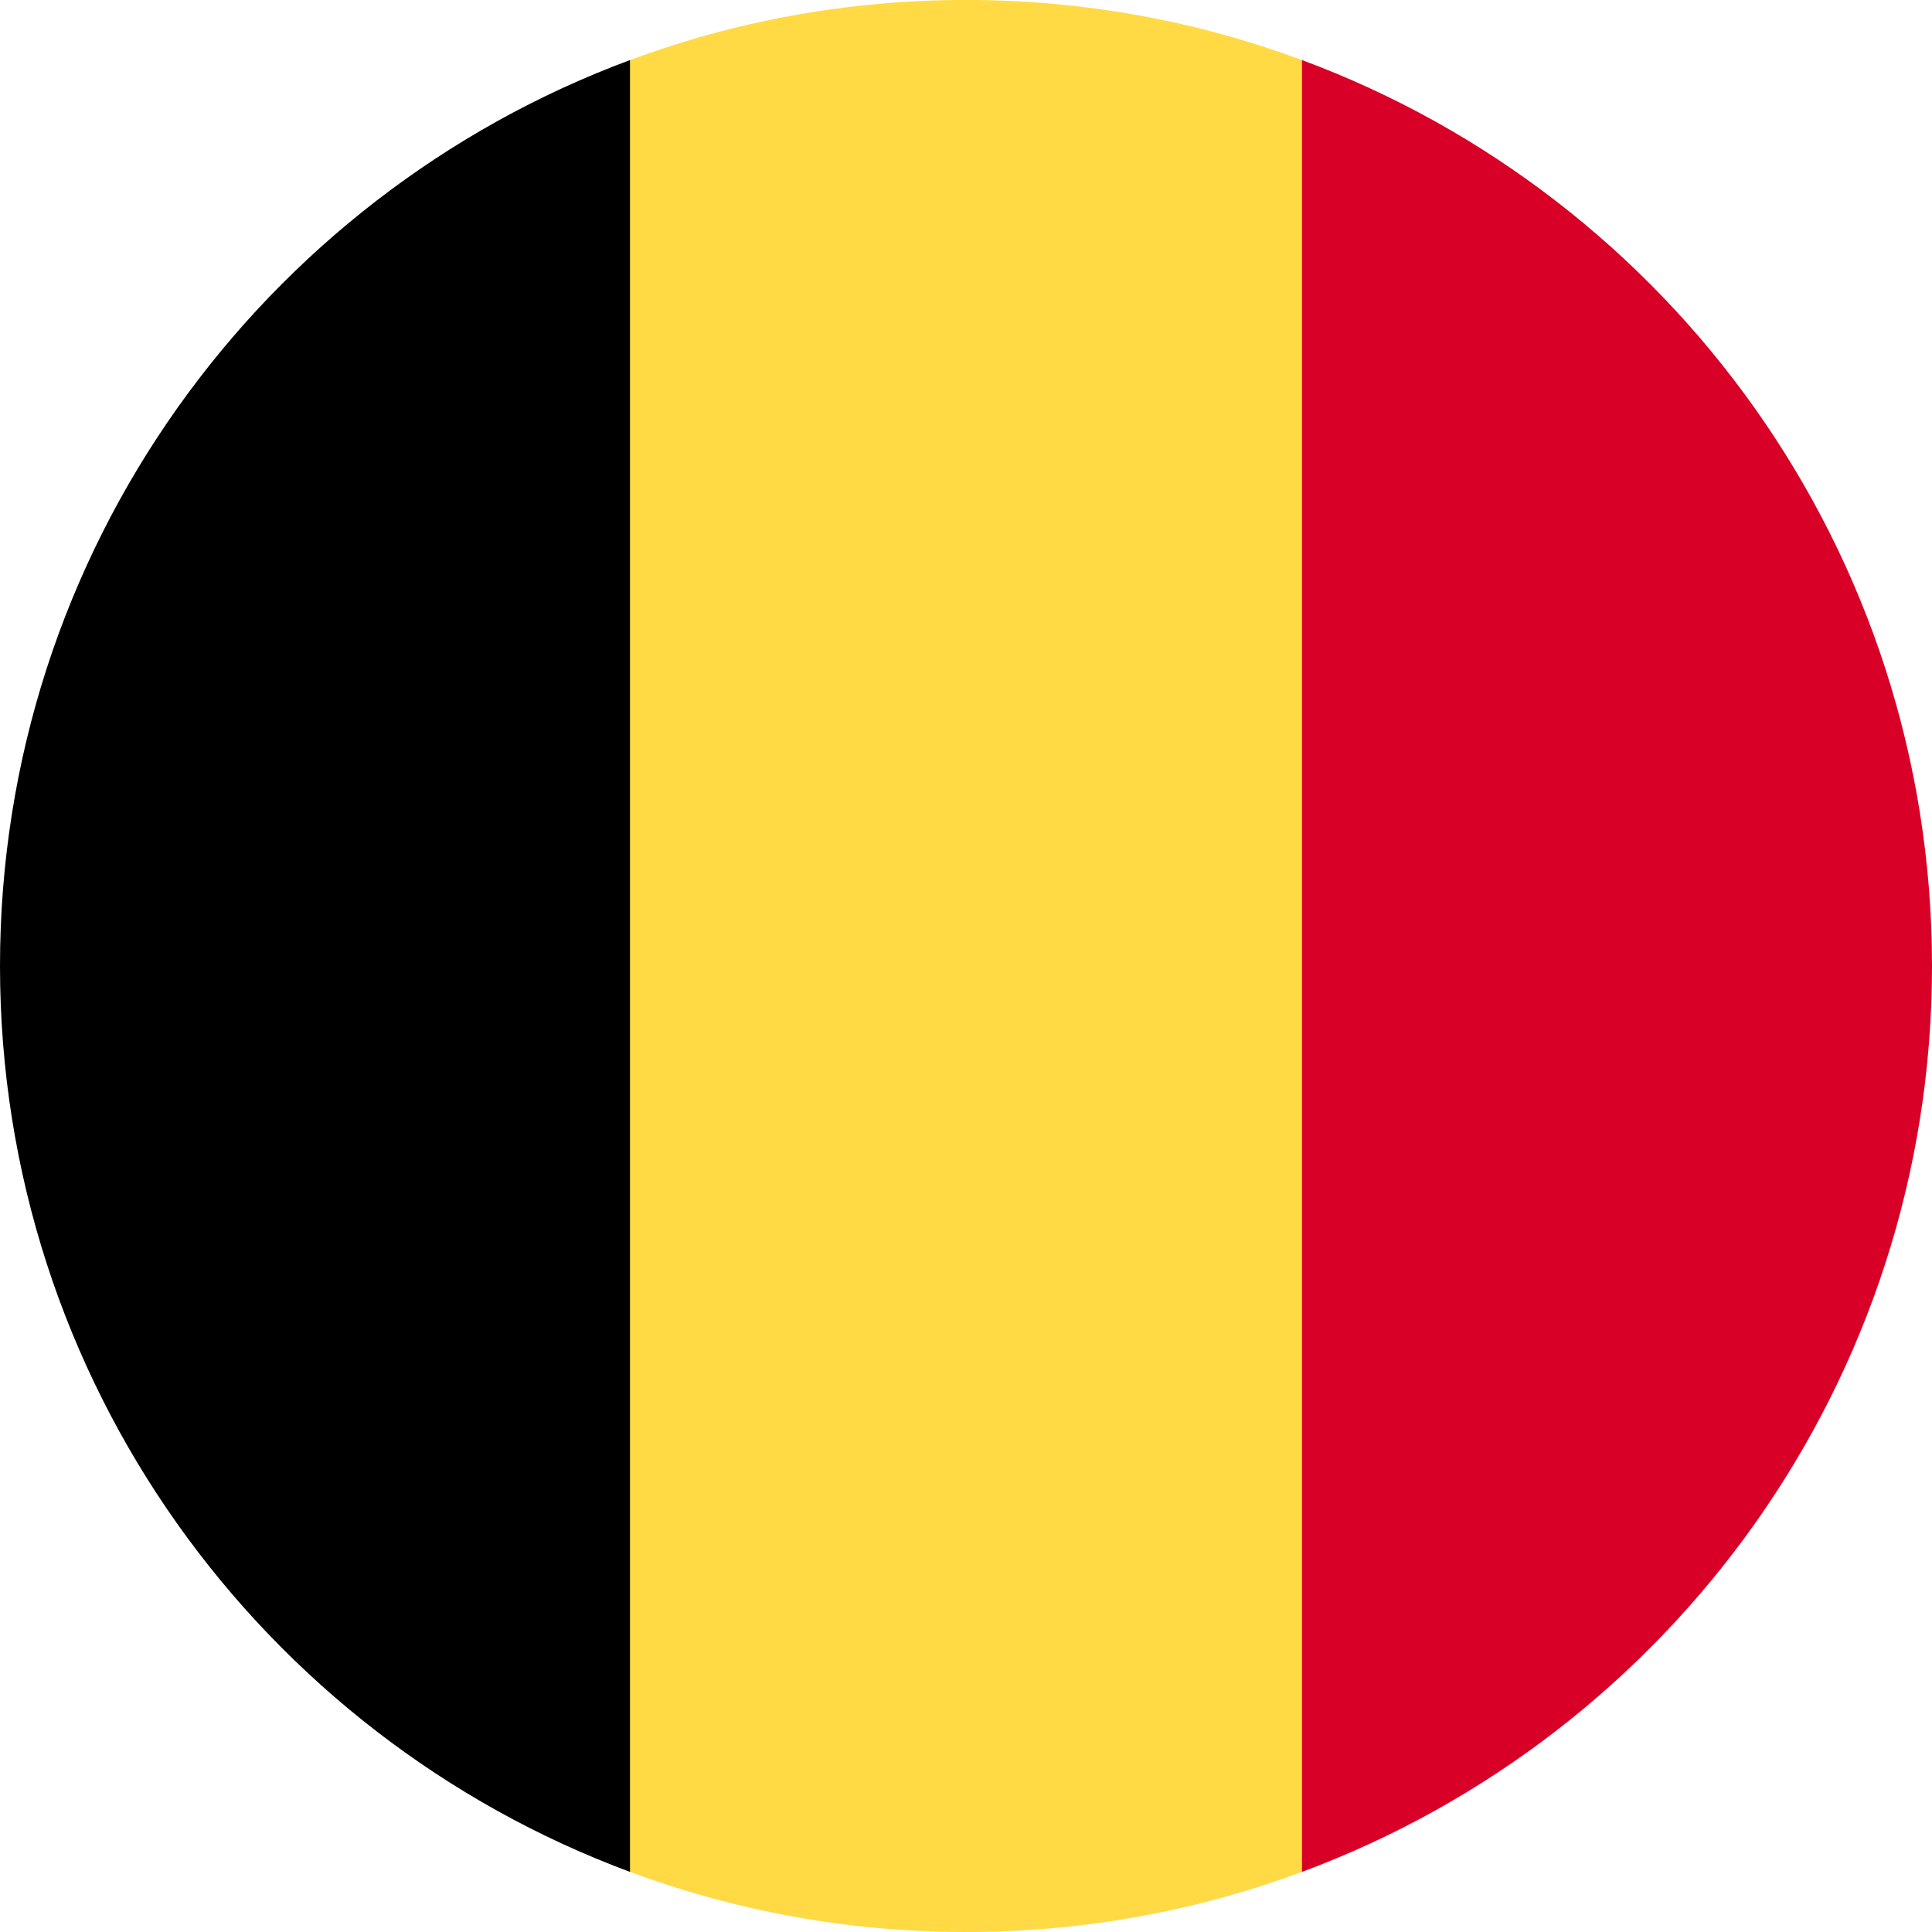
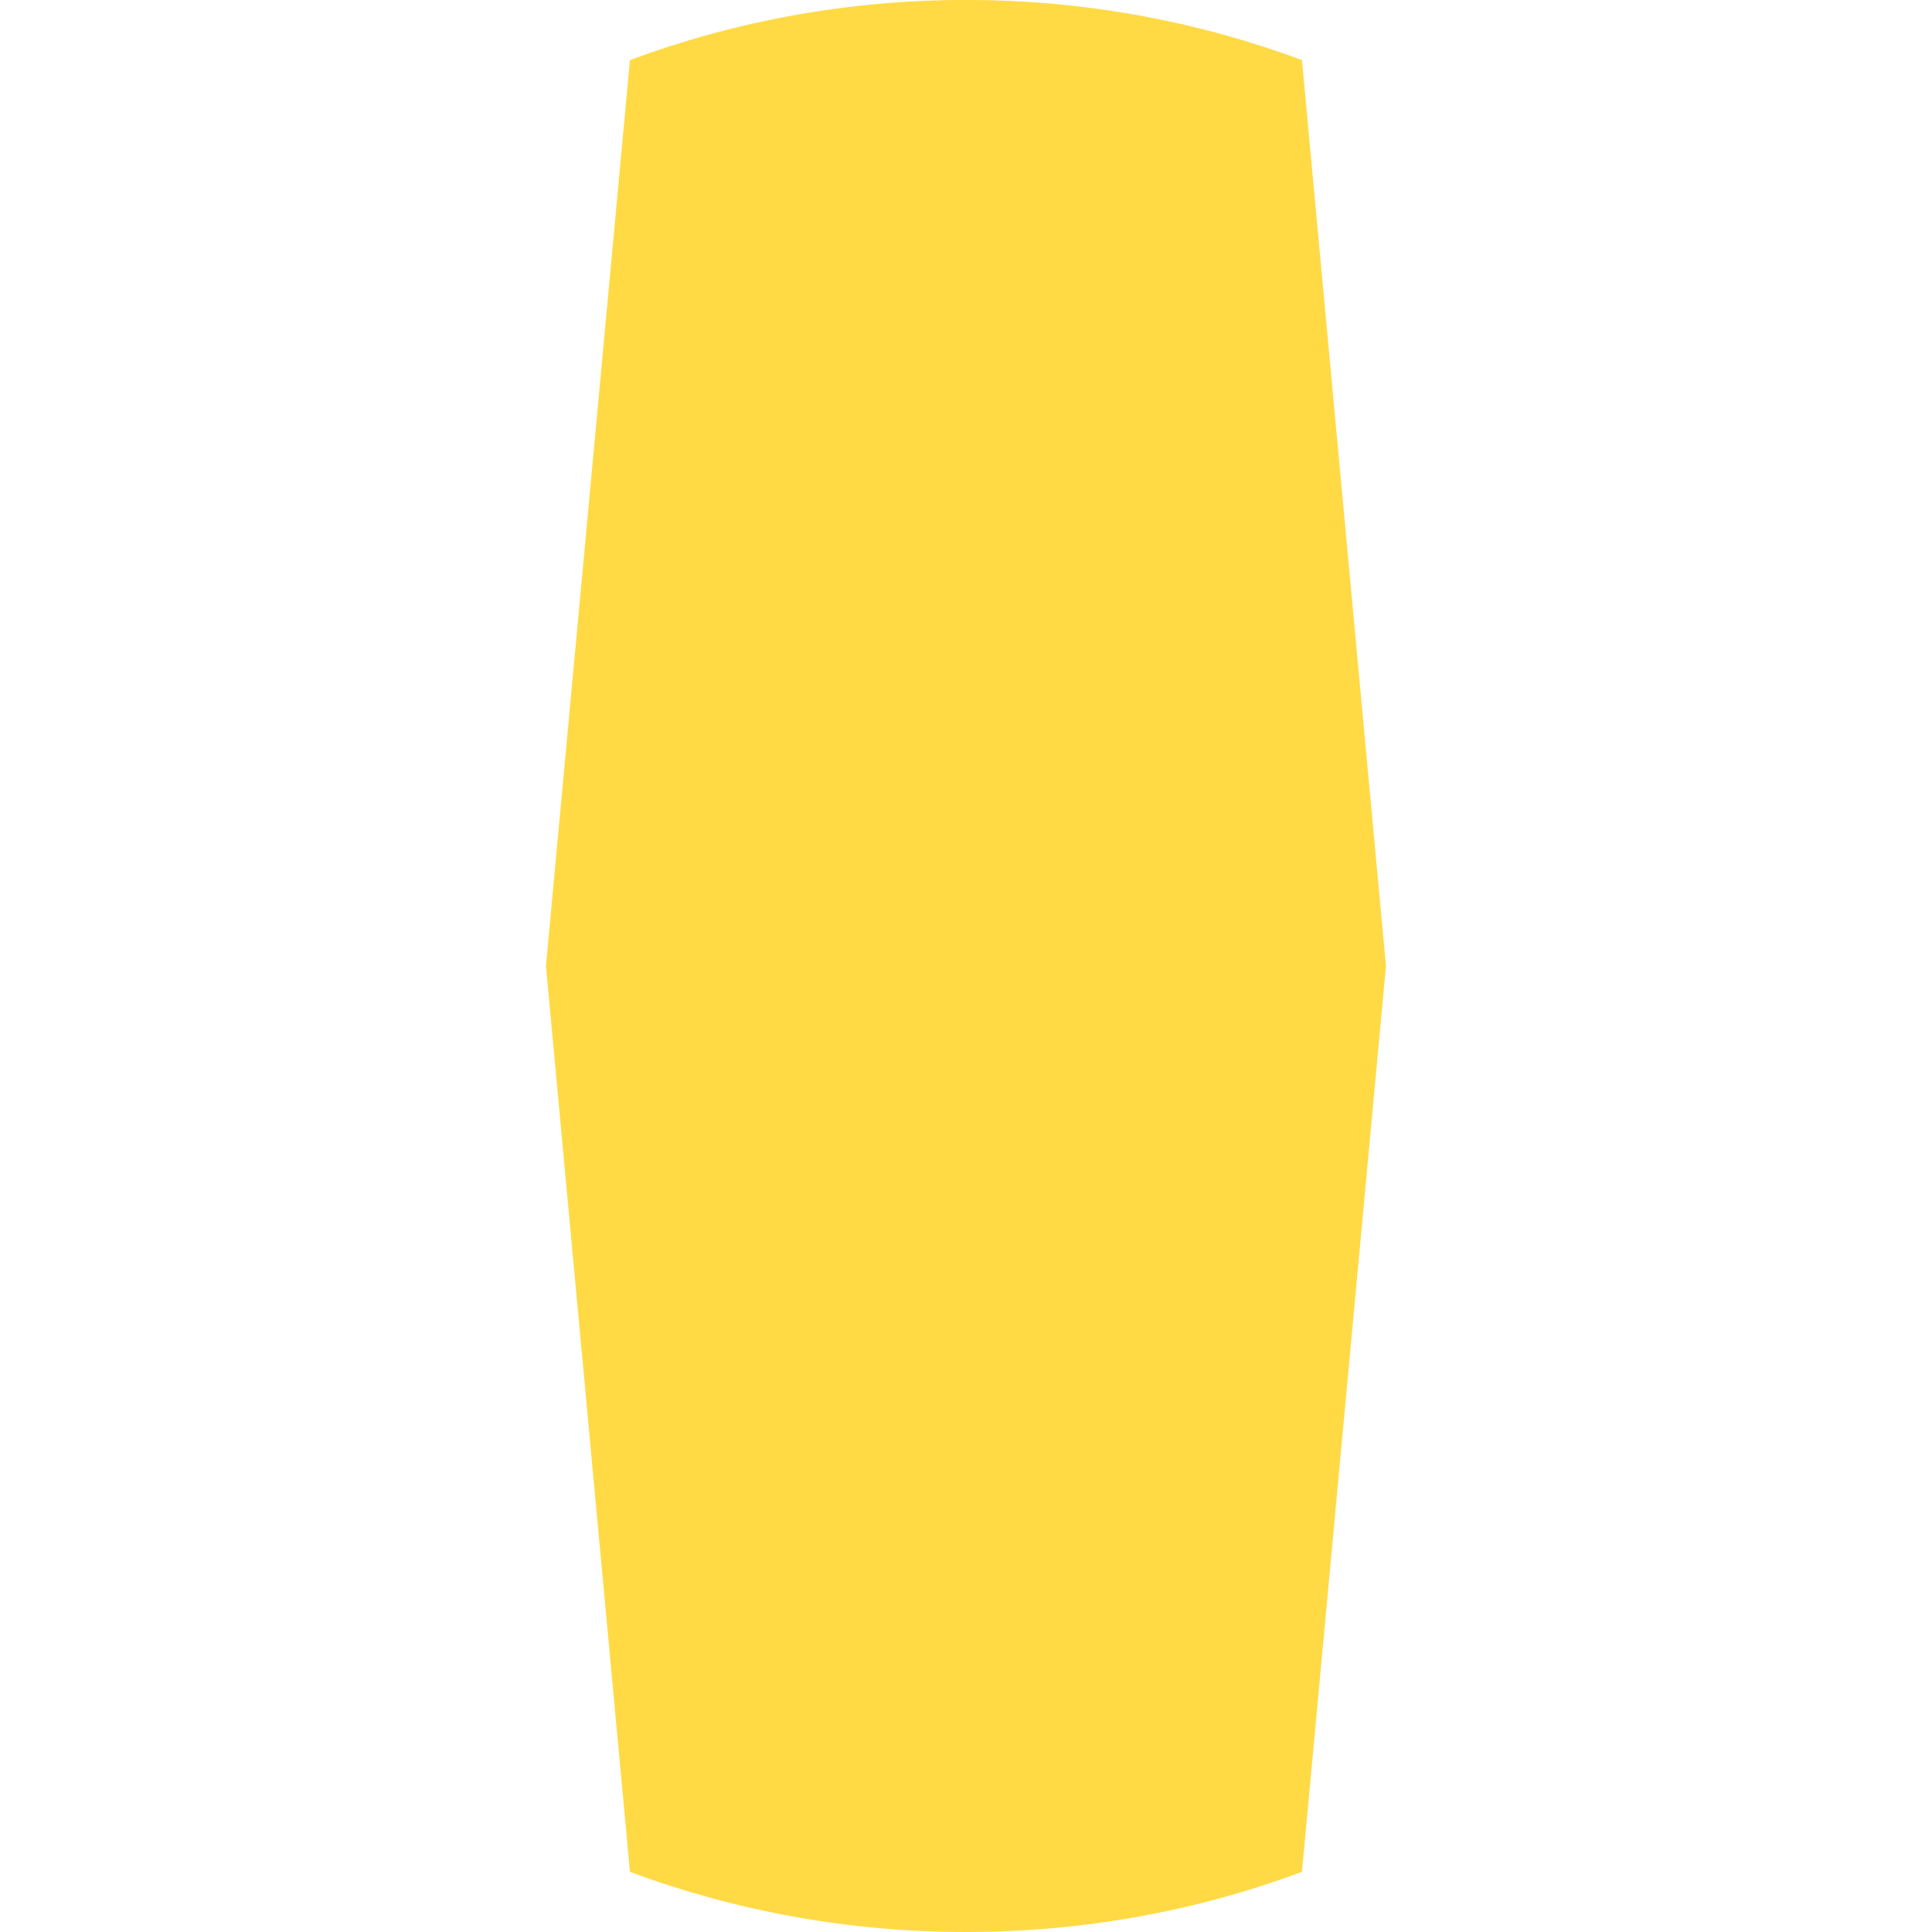
<svg xmlns="http://www.w3.org/2000/svg" width="45px" height="45px" viewBox="0 0 45 45" version="1.1">
  <title>belgium</title>
  <g id="Page-1" stroke="none" stroke-width="1" fill="none" fill-rule="evenodd">
    <g id="belgium" transform="translate(22.5, 22.5) scale(-1, -1) translate(-22.5, -22.5)" fill-rule="nonzero">
      <path d="M14.675,1.4 C17.112,0.495 19.749,0 22.501,0 C25.253,0 27.889,0.495 30.327,1.4 L32.284,22.5 L30.327,43.601 C27.889,44.506 25.253,45.001 22.501,45.001 C19.749,45.001 17.112,44.506 14.675,43.601 L12.718,22.5 L14.675,1.4 Z" id="Path" fill="#FFDA44" />
-       <path d="M8.8817842e-16,22.5 C8.8817842e-16,12.826 6.106,4.579 14.674,1.4 L14.674,43.601 C6.106,40.422 8.8817842e-16,32.175 8.8817842e-16,22.5 Z" id="Path" fill="#D80027" />
-       <path d="M45,22.5 C45,32.175 38.894,40.422 30.326,43.601 L30.326,1.4 C38.894,4.579 45,12.826 45,22.5 Z" id="Path" fill="#000000" />
    </g>
  </g>
</svg>